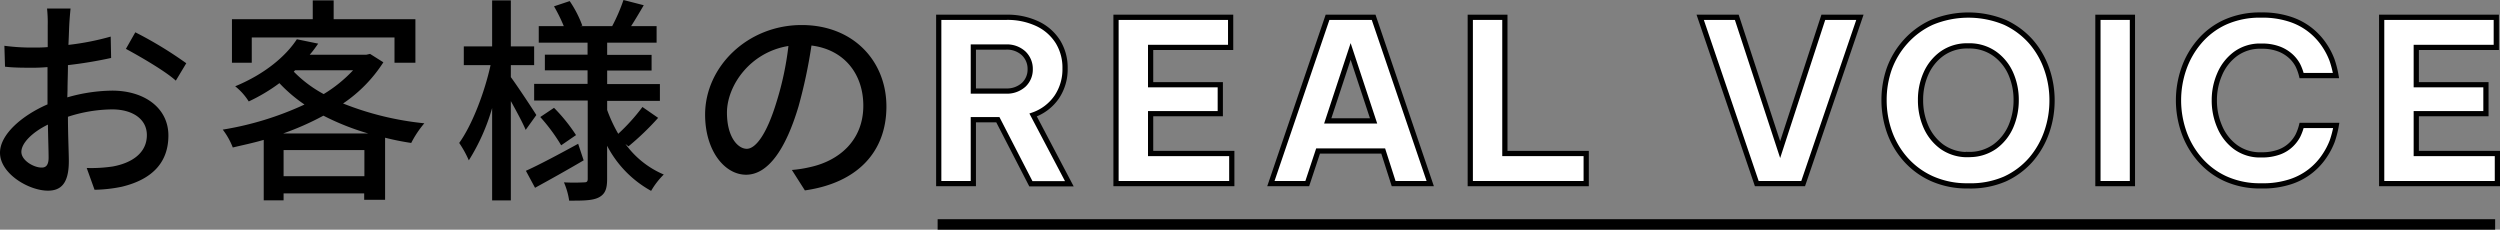
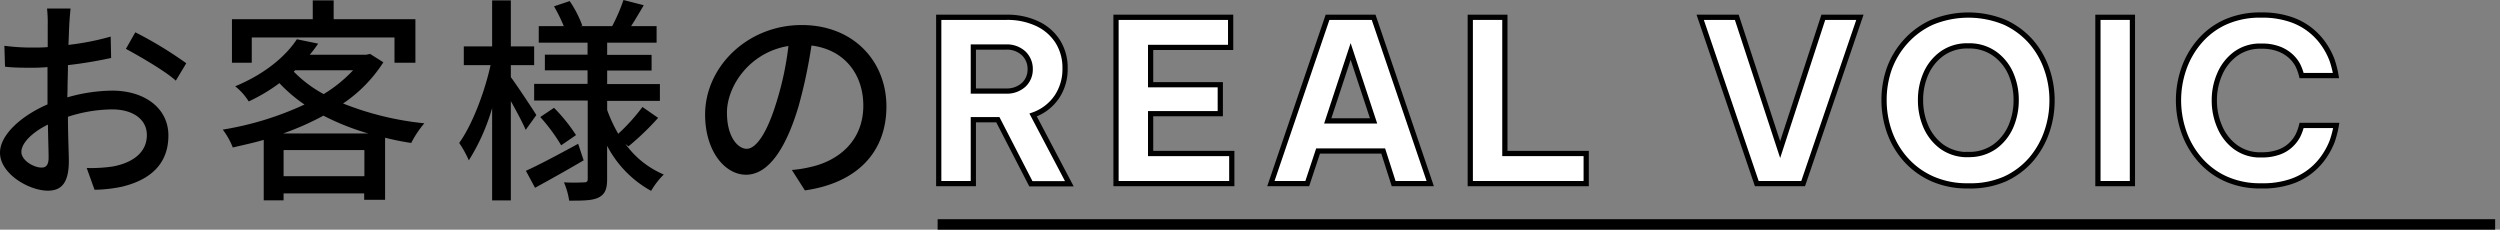
<svg xmlns="http://www.w3.org/2000/svg" viewBox="0 0 478.33 43.94">
  <rect x="0" y="0" width="478.33" height="43.94" fill="#808080" stroke="none" />
  <defs>
    <style>.cls-1{fill:#fff;}.cls-1,.cls-2{stroke:#000;stroke-miterlimit:10;}.cls-2{fill:none;stroke-width:2px;}</style>
  </defs>
  <g id="レイヤー_2" data-name="レイヤー 2">
    <g id="レイヤー_7" data-name="レイヤー 7">
      <path d="M12.88,18.63a32,32,0,0,1,8.59-1.29c6.13,0,10.75,3.29,10.75,8.59,0,4.92-2.83,8.34-8.92,9.8a28,28,0,0,1-5.21.58l-1.5-4.17a27.74,27.74,0,0,0,5-.29c3.46-.63,6.51-2.46,6.51-6,0-3.17-2.88-4.92-6.63-4.92A27.91,27.91,0,0,0,13,22.34c0,3.42.17,6.88.17,8.51,0,4.38-1.62,5.63-4,5.63C5.5,36.48,0,33.22,0,29.22c0-3.5,4.21-7.13,9.09-9.25V17.38c0-1.46,0-3,0-4.54-1,.08-1.92.12-2.71.12-1.83,0-3.79,0-5.42-.2l-.12-4a39.76,39.76,0,0,0,5.46.34c.87,0,1.83,0,2.83-.09,0-1.87,0-3.37,0-4.12A25.38,25.38,0,0,0,9,1.63h4.5c-.08.79-.2,2.16-.25,3.16s-.08,2.34-.16,3.8A50.5,50.5,0,0,0,21.18,7l.08,4.09A81.65,81.65,0,0,1,13,12.46c0,1.67-.08,3.3-.08,4.76ZM9.3,30.18c0-1.29-.09-3.67-.13-6.34-3,1.46-5.08,3.55-5.08,5.22s2.41,3,3.83,3C8.8,32.1,9.3,31.56,9.3,30.18Zm16.59-24a75.32,75.32,0,0,1,9.75,5.92l-2,3.33c-2-1.83-7-4.71-9.55-6.08Z" />
      <path d="M73.35,11.92a27.24,27.24,0,0,1-7.71,7.88,57.44,57.44,0,0,0,15.55,3.79,19.11,19.11,0,0,0-2.51,3.76c-1.71-.25-3.37-.59-5-1V38.23h-4V37H54.26v1.33h-3.8V26.76c-2,.59-4,1-5.92,1.46a13.75,13.75,0,0,0-1.92-3.42A59.76,59.76,0,0,0,58.26,20a28.58,28.58,0,0,1-4.8-4.09,33.49,33.49,0,0,1-5.87,3.5A11.42,11.42,0,0,0,45,16.51c5.75-2.38,9.71-5.8,11.8-9l4.08.84c-.5.71-1,1.42-1.62,2.12H70.1l.7-.16ZM48.17,12H44.38V3.67H59.84V.08h4V3.67H79.48V12h-4V7.17H48.17Zm22.3,13.54a48.06,48.06,0,0,1-8.59-3.41,53.49,53.49,0,0,1-7.71,3.41Zm-.75,8.17v-5H54.26v5Zm-13.51-20A23.59,23.59,0,0,0,61.93,18a26.26,26.26,0,0,0,5.62-4.55H56.46Z" />
      <path d="M100.58,24.85c-.54-1.3-1.75-3.55-2.84-5.51v19H94.16V20.68a39,39,0,0,1-4.46,10,20,20,0,0,0-1.84-3.33c2.46-3.42,4.84-9.59,6-14.89H88.74V8.88h5.42V.08h3.58v8.8h4.46v3.58H97.74v2.3c1.13,1.5,4.21,6.17,4.88,7.25Zm11.09,5.83c-3.13,1.84-6.55,3.75-9.3,5.25l-1.75-3.25c2.58-1.16,6.34-3.17,10-5.17Zm8-3.13A17.41,17.41,0,0,0,127,33.39a14.94,14.94,0,0,0-2.42,3.13,20.81,20.81,0,0,1-8.42-8.63v6.38c0,1.87-.38,2.87-1.59,3.5s-3.08.62-5.67.62a13.69,13.69,0,0,0-1-3.5,37.27,37.27,0,0,0,3.88,0c.5,0,.67-.16.67-.66v-15H102.2V16.05h10.22V13.46h-8.17v-3h8.17V8.17h-9.34V5h4.79A30.73,30.73,0,0,0,106,1.21l3-1a21.12,21.12,0,0,1,2.42,4.71L111,5h6.13a34,34,0,0,0,2.16-5l3.88,1c-.83,1.42-1.67,2.84-2.42,4h4.88V8.17h-9.46V10.5h8.5v3h-8.5v2.59h10.09V19.3H116.17v1.75a28.2,28.2,0,0,0,2.12,4.55,37.14,37.14,0,0,0,4.63-5.13l3,2.08A51.66,51.66,0,0,1,120.25,28ZM106,20.63a32.33,32.33,0,0,1,4.21,5.22l-2.84,1.95a34.22,34.22,0,0,0-4-5.41Z" />
      <path d="M151.51,32.52a23.9,23.9,0,0,0,3.67-.59c5.3-1.21,10-5,10-11.71,0-6-3.59-10.72-9.92-11.51a96.91,96.91,0,0,1-2.46,11.59c-2.5,8.42-5.92,13.13-10.05,13.13s-7.84-4.62-7.84-11.5c0-9.17,8.13-17.14,18.47-17.14,9.92,0,16.22,6.92,16.22,15.59S164.06,35,154,36.43ZM148.6,19.43A57.89,57.89,0,0,0,150.85,8.8c-7.42,1.2-11.76,7.67-11.76,12.75,0,4.75,2.13,6.92,3.79,6.92S146.68,25.8,148.6,19.43Z" />
      <path class="cls-1" d="M179.61,35.13V3.31h12.9a13.47,13.47,0,0,1,6,1.24A9.28,9.28,0,0,1,202.42,8a9.44,9.44,0,0,1,1.36,5.08,9.52,9.52,0,0,1-1.59,5.48A9.09,9.09,0,0,1,197.67,22l6.93,13.16h-7.36l-6.32-12.26h-4.69V35.13ZM192.43,9h-6.2v8.42h6.2a4.77,4.77,0,0,0,3.44-1.2,4,4,0,0,0,1.24-3,4.09,4.09,0,0,0-1.24-3A4.7,4.7,0,0,0,192.43,9Z" />
      <path class="cls-1" d="M213.53,35.13V3.31h21.93V9.07H220.15v7.14h13.33v5.54H220.15v7.62h15.53v5.76Z" />
      <path class="cls-1" d="M243.16,35.13,254,3.31h8.82l10.83,31.82h-7l-2-6.24H252.19l-2.07,6.24Zm10.88-12h8.77L258.42,9.84Z" />
      <path class="cls-1" d="M281.31,35.13V3.31h6.62V29.37h15.56v5.76Z" />
      <path class="cls-1" d="M336.13,35.13,325.3,3.31h7l8.3,25.32,8.26-25.32h7L345,35.13Z" />
      <path class="cls-1" d="M376.59,35.56a16.42,16.42,0,0,1-7-1.4,14.9,14.9,0,0,1-5.05-3.74,15.94,15.94,0,0,1-3.06-5.27,18.27,18.27,0,0,1-1-6,18.05,18.05,0,0,1,1-6A15.76,15.76,0,0,1,364.57,8a15.25,15.25,0,0,1,5.05-3.72,18.25,18.25,0,0,1,14,0,15.11,15.11,0,0,1,5,3.72,16,16,0,0,1,3,5.23,18.05,18.05,0,0,1,1,6,18.27,18.27,0,0,1-1,6,16.21,16.21,0,0,1-3,5.27,14.76,14.76,0,0,1-5,3.74A16.47,16.47,0,0,1,376.59,35.56Zm0-6a8.41,8.41,0,0,0,5.07-1.5,9.35,9.35,0,0,0,3.1-3.9,12.62,12.62,0,0,0,1-5,12.44,12.44,0,0,0-1-5,9.26,9.26,0,0,0-3.1-3.87,8.35,8.35,0,0,0-5.07-1.51,8.26,8.26,0,0,0-5.06,1.51,9.35,9.35,0,0,0-3.07,3.87,12.27,12.27,0,0,0-1,5,12.45,12.45,0,0,0,1,5,9.44,9.44,0,0,0,3.07,3.9A8.32,8.32,0,0,0,376.59,29.58Z" />
      <path class="cls-1" d="M401.4,35.13V3.31H408V35.13Z" />
      <path class="cls-1" d="M432.63,35.56a15.94,15.94,0,0,1-6.9-1.4,14.39,14.39,0,0,1-4.92-3.74,16.06,16.06,0,0,1-3-5.27,18.4,18.4,0,0,1,0-11.91,16.16,16.16,0,0,1,3-5.27,14.22,14.22,0,0,1,4.92-3.72,16.24,16.24,0,0,1,6.9-1.37,16.78,16.78,0,0,1,5.65.84,12.42,12.42,0,0,1,3.92,2.15,12.6,12.6,0,0,1,2.53,2.79,13.67,13.67,0,0,1,1.45,2.8,18.94,18.94,0,0,1,.77,3h-6.58a9.65,9.65,0,0,0-.73-2,6.59,6.59,0,0,0-1.27-1.65,7.17,7.17,0,0,0-2.23-1.4,9.05,9.05,0,0,0-3.47-.58,7.92,7.92,0,0,0-5,1.53,9.4,9.4,0,0,0-3,3.89,12.34,12.34,0,0,0-1,4.94,12.51,12.51,0,0,0,1,5,9.34,9.34,0,0,0,3,3.91,7.92,7.92,0,0,0,5,1.53,9.48,9.48,0,0,0,3.47-.56,6.51,6.51,0,0,0,2.23-1.4A6.84,6.84,0,0,0,439.64,26a9.68,9.68,0,0,0,.73-2H447a19.08,19.08,0,0,1-.77,3,13.87,13.87,0,0,1-1.45,2.79,12.39,12.39,0,0,1-6.45,4.95A16.78,16.78,0,0,1,432.63,35.56Z" />
-       <path class="cls-1" d="M455.69,35.13V3.31h21.93V9.07H462.31v7.14h13.33v5.54H462.31v7.62h15.52v5.76Z" />
      <line class="cls-2" x1="179.4" y1="42.94" x2="477.4" y2="42.94" />
    </g>
  </g>
</svg>